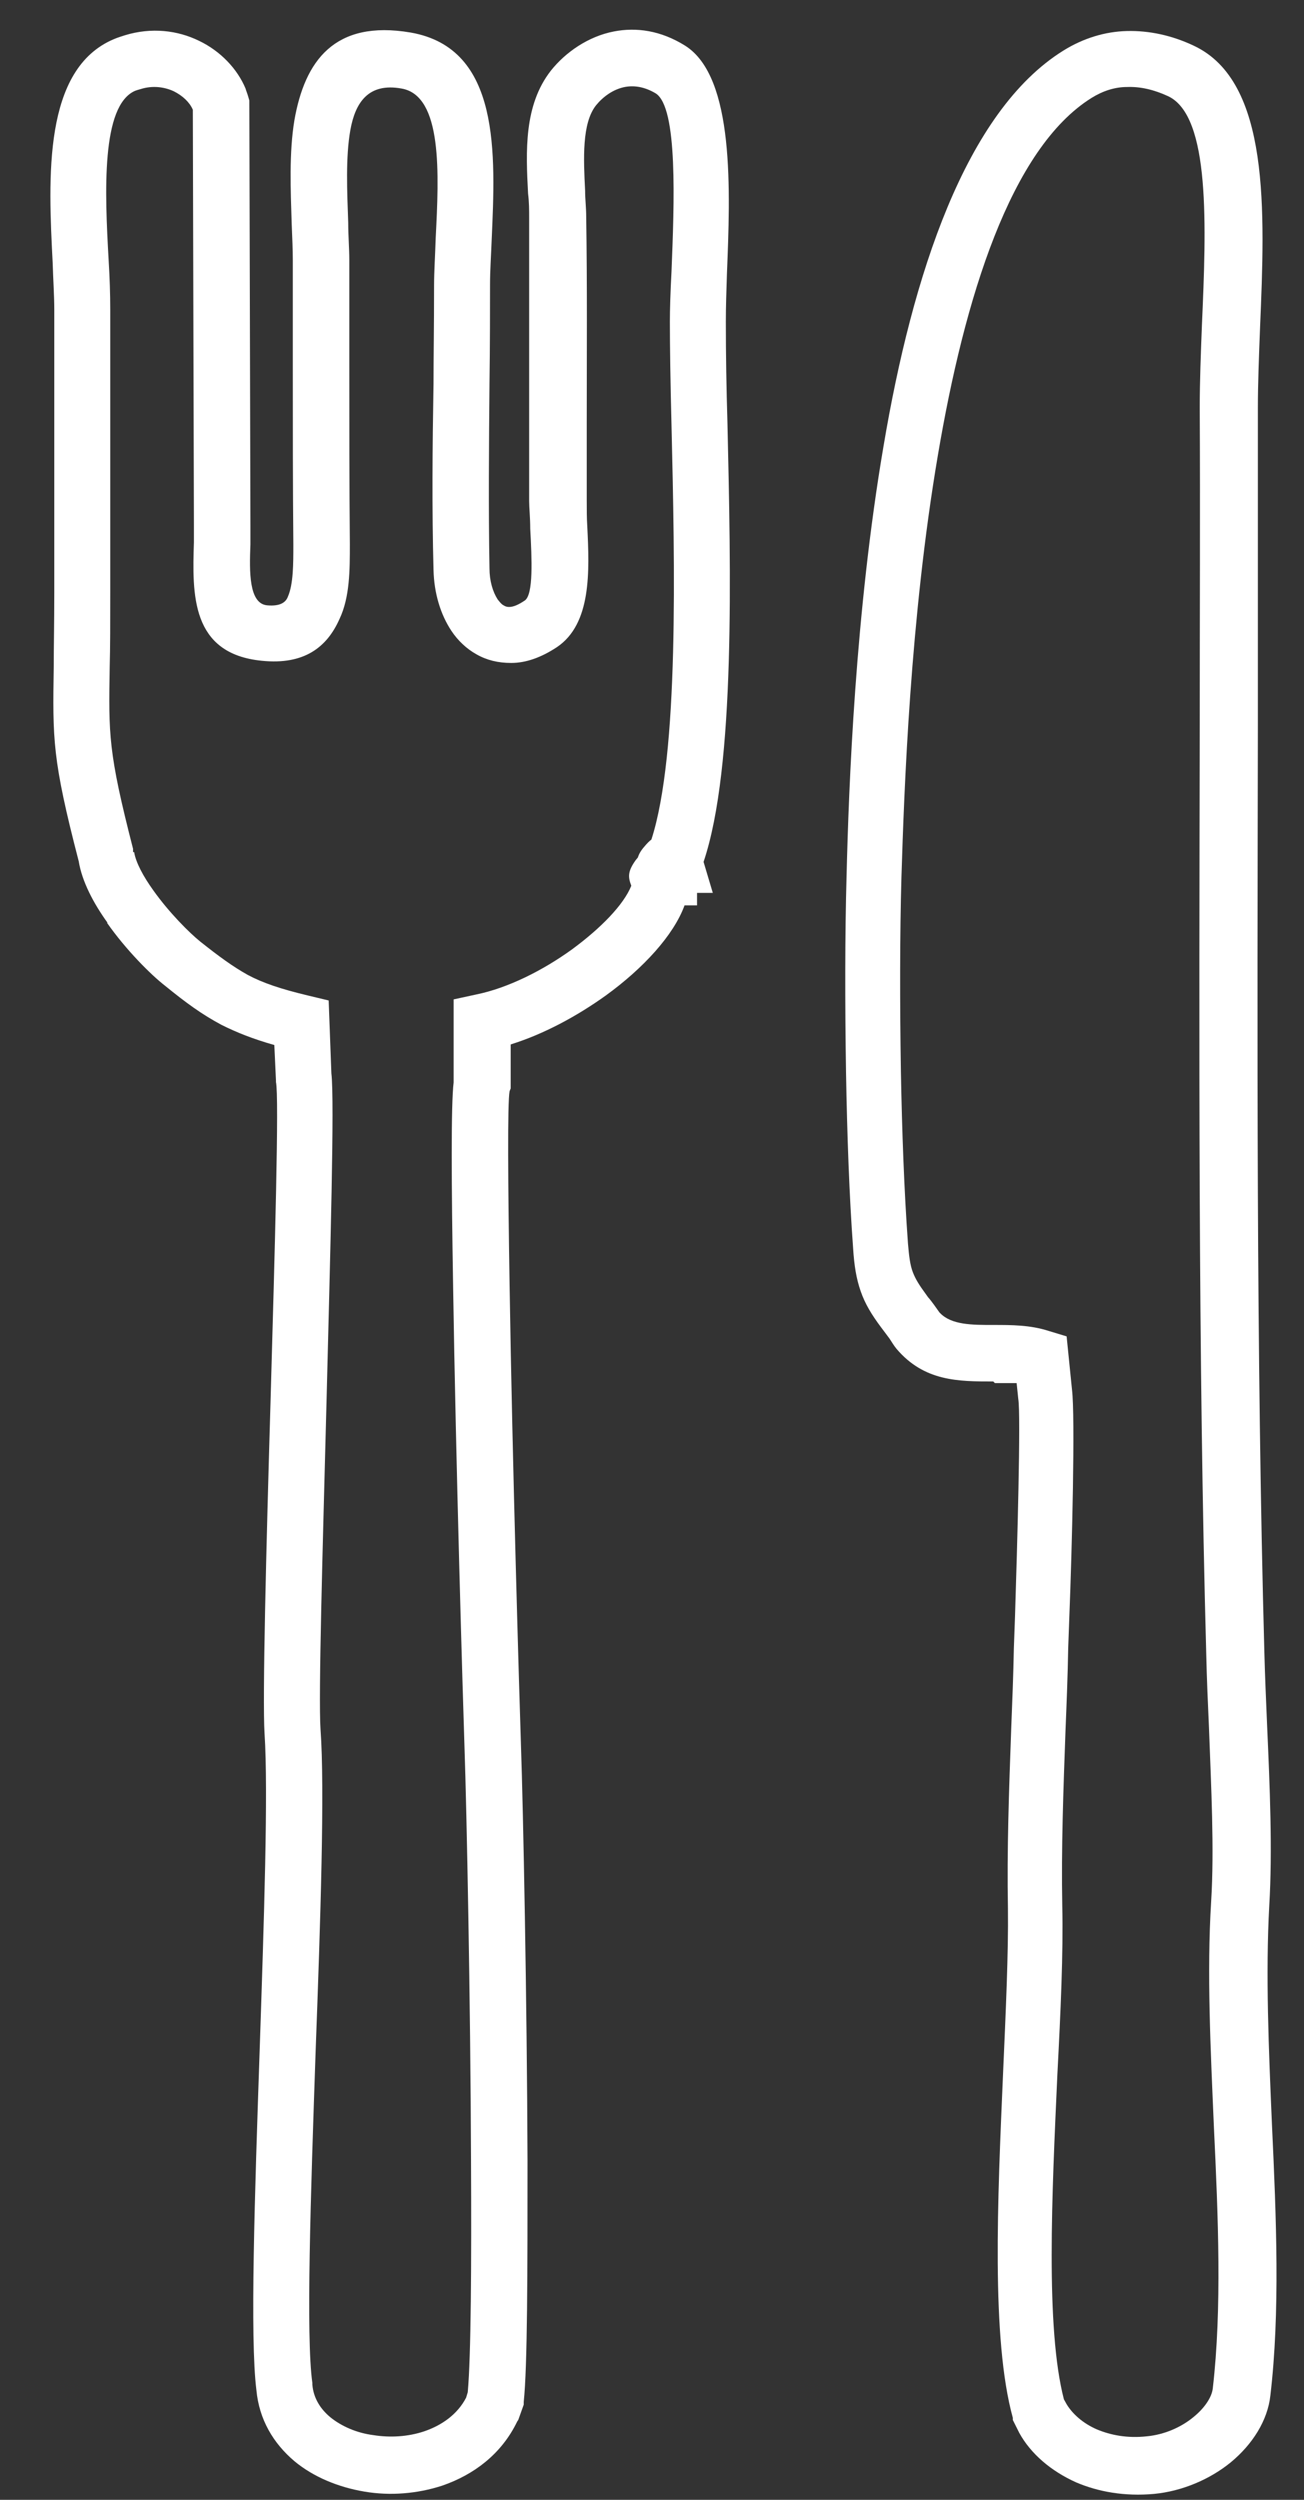
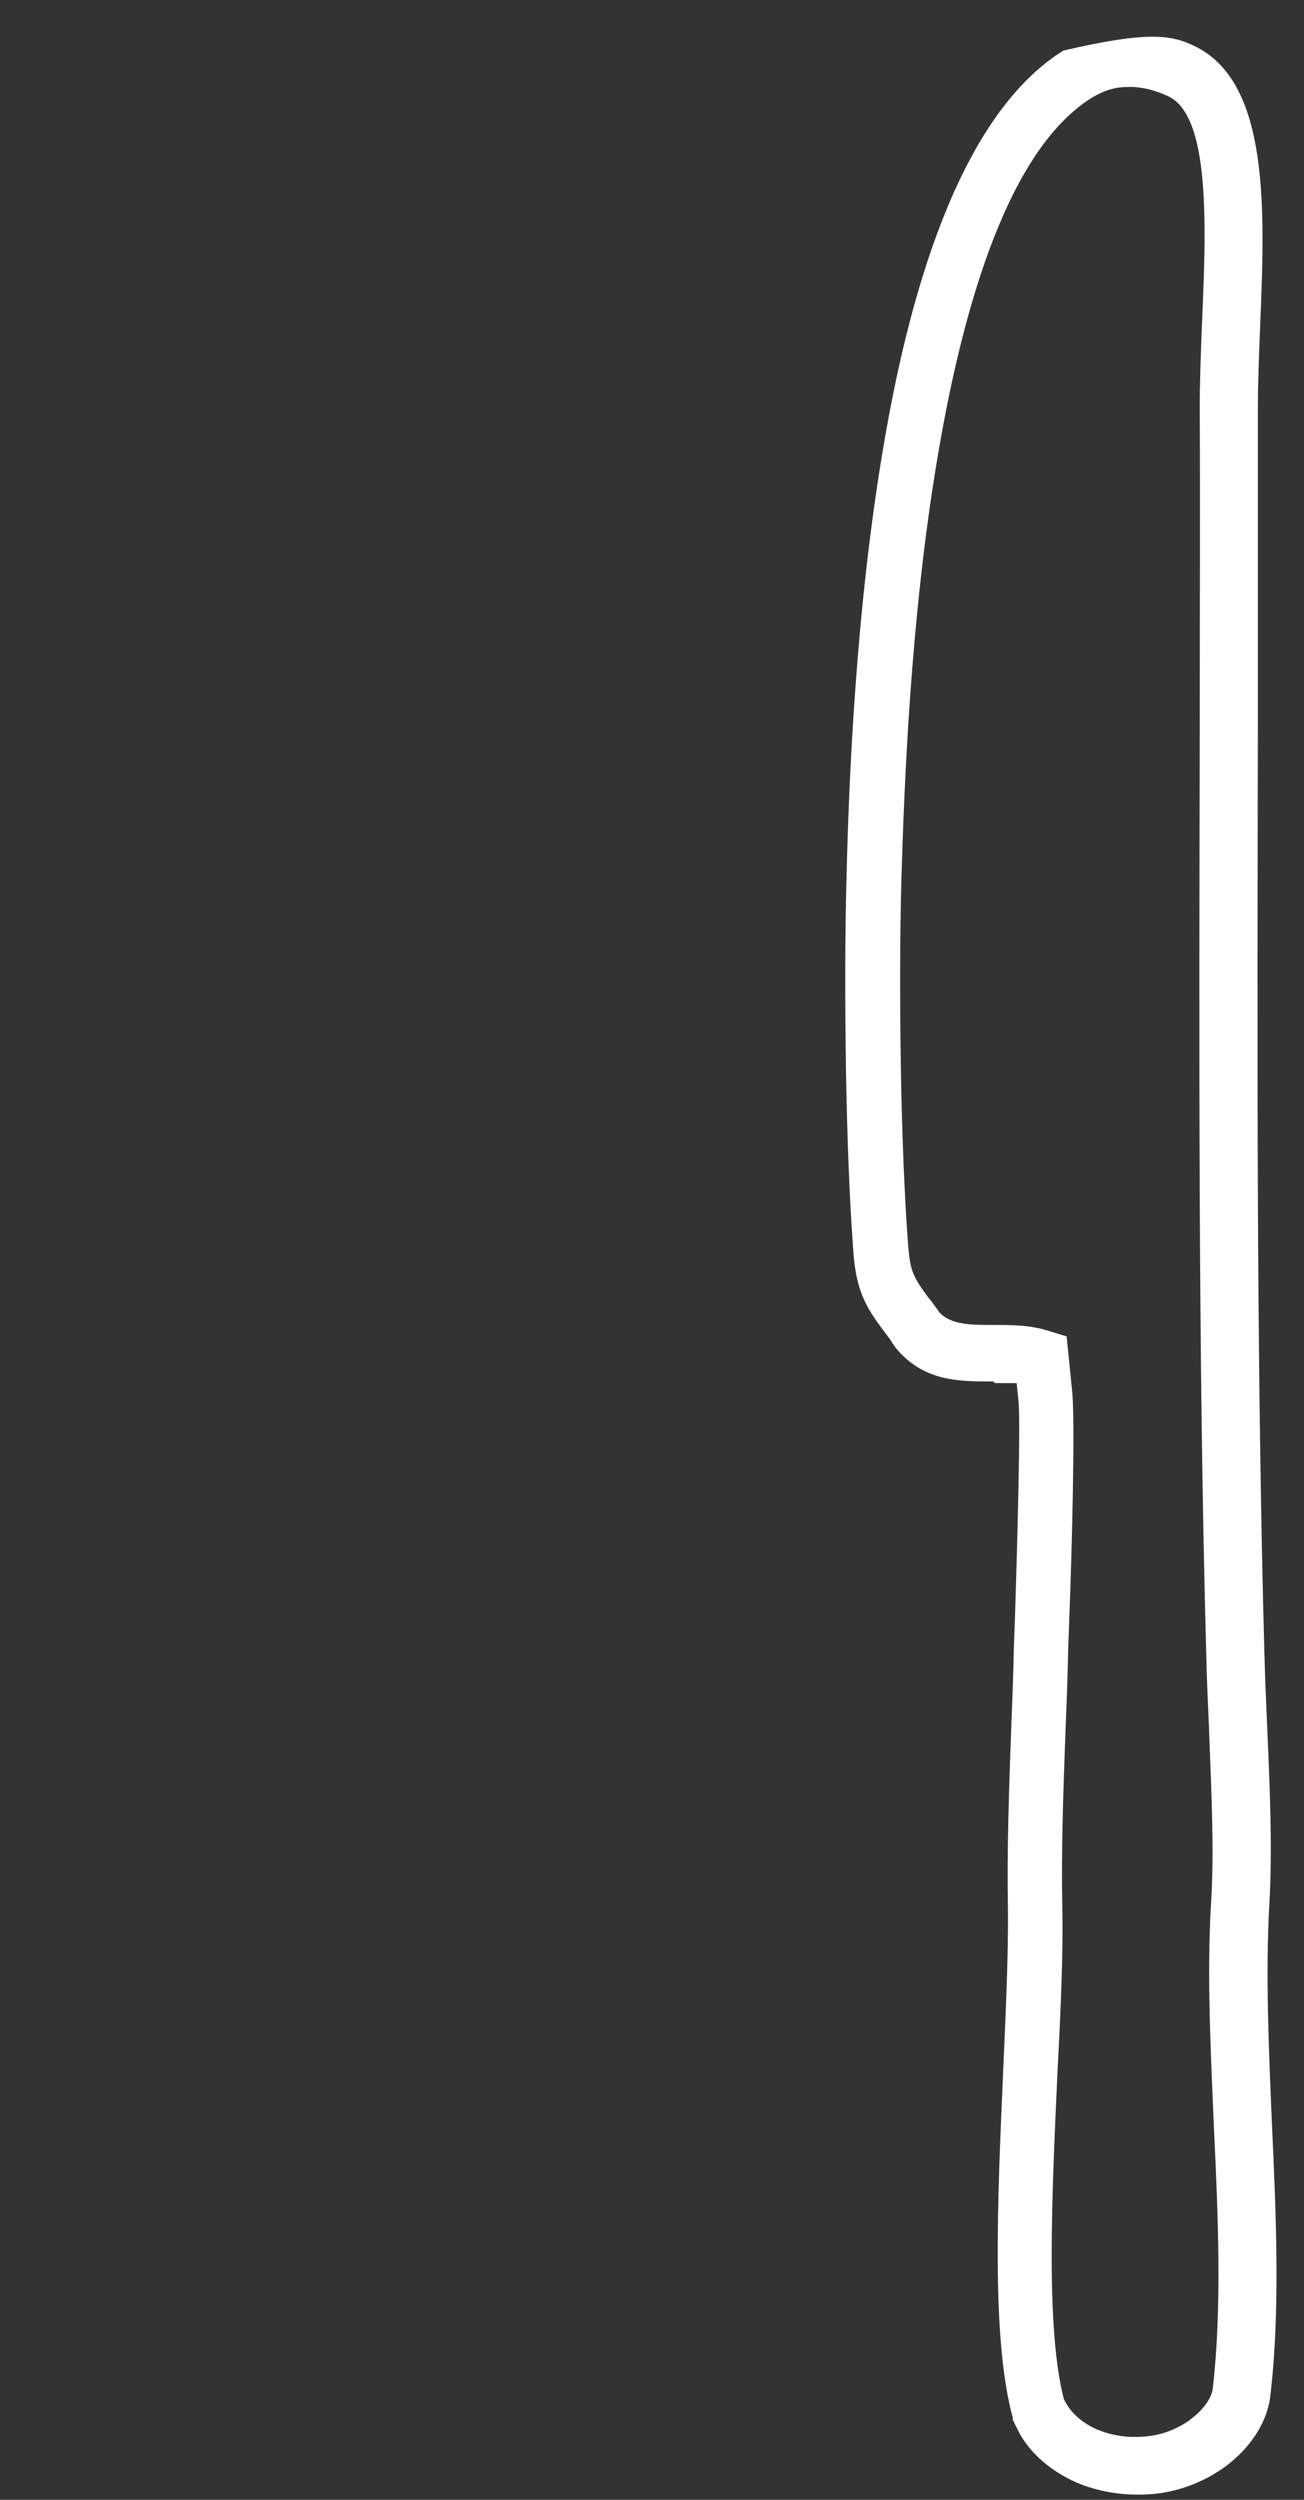
<svg xmlns="http://www.w3.org/2000/svg" width="24" height="46" viewBox="0 0 24 46" fill="none">
  <rect x="0" y="0" width="24" height="46" fill="#333333" stroke="none" />
-   <path d="M1.979 16.98C1.719 16.619 1.509 16.219 1.449 15.849C0.959 13.959 0.969 13.61 0.989 12.259C0.989 11.899 0.999 11.47 0.999 10.909V5.689C0.999 5.459 0.979 5.149 0.969 4.829C0.889 3.269 0.789 1.269 2.099 0.719C2.169 0.689 2.239 0.669 2.299 0.649C2.789 0.499 3.269 0.559 3.659 0.749C4.059 0.939 4.369 1.269 4.519 1.629C4.529 1.669 4.549 1.71 4.569 1.78L4.589 1.849L4.609 9.67C4.609 9.67 4.609 9.869 4.609 10.02C4.589 10.52 4.579 11.11 4.919 11.139C5.149 11.159 5.259 11.089 5.299 10.979C5.399 10.749 5.399 10.38 5.399 10.02C5.389 8.929 5.389 7.829 5.389 6.729V4.79C5.389 4.6 5.379 4.369 5.369 4.129C5.349 3.499 5.319 2.809 5.419 2.209C5.609 1.129 6.149 0.359 7.559 0.599C9.219 0.889 9.119 2.83 9.049 4.42C9.039 4.7 9.019 4.969 9.019 5.239C9.019 5.629 9.019 6.35 9.009 7.06C8.999 8.2 8.989 9.349 9.009 10.459C9.009 10.689 9.069 10.889 9.159 11.03C9.199 11.079 9.229 11.12 9.269 11.139C9.299 11.159 9.329 11.169 9.369 11.169C9.449 11.169 9.539 11.13 9.659 11.05C9.819 10.94 9.789 10.29 9.759 9.729C9.759 9.529 9.739 9.339 9.739 9.219V7.769C9.739 6.509 9.739 5.259 9.739 3.999C9.739 3.879 9.739 3.72 9.719 3.56C9.679 2.79 9.639 1.94 10.139 1.3C10.409 0.96 10.829 0.669 11.299 0.579C11.709 0.499 12.159 0.559 12.609 0.84C13.529 1.419 13.439 3.53 13.379 5.04C13.369 5.36 13.359 5.64 13.359 5.92C13.359 6.52 13.369 7.13 13.389 7.8C13.449 10.479 13.539 14.11 12.949 15.86L13.119 16.43H12.829V16.66H12.599C12.399 17.209 11.839 17.819 11.149 18.319C10.619 18.699 10.009 19.029 9.399 19.219V20.029L9.379 20.079C9.339 20.289 9.349 21.779 9.379 23.649C9.429 26.89 9.559 31.22 9.589 32.139C9.629 33.3 9.699 36.789 9.709 39.76C9.709 41.77 9.709 43.539 9.639 44.199V44.249L9.539 44.529L9.519 44.559C9.229 45.16 8.719 45.539 8.139 45.739C7.679 45.889 7.179 45.929 6.709 45.849C6.229 45.769 5.769 45.58 5.419 45.289C5.029 44.959 4.769 44.52 4.719 43.98C4.599 43.029 4.689 40.38 4.779 37.73C4.859 35.34 4.939 32.959 4.869 31.899C4.829 31.259 4.899 28.52 4.979 25.799C5.059 22.98 5.139 20.18 5.079 19.91V19.88L5.049 19.23C4.659 19.119 4.359 19 4.079 18.86C3.719 18.669 3.419 18.45 3.039 18.14C2.779 17.939 2.319 17.48 1.969 16.98M2.469 15.68C2.499 15.87 2.639 16.13 2.819 16.38C3.109 16.79 3.489 17.169 3.689 17.329C4.029 17.599 4.289 17.789 4.559 17.939C4.839 18.089 5.169 18.199 5.669 18.319L6.049 18.41L6.099 19.75C6.159 20.259 6.079 23.029 6.009 25.819C5.939 28.499 5.859 31.209 5.899 31.819C5.979 32.909 5.899 35.33 5.809 37.749C5.719 40.38 5.629 43.009 5.749 43.849V43.88C5.769 44.13 5.899 44.33 6.079 44.48C6.289 44.65 6.569 44.77 6.869 44.809C7.179 44.859 7.509 44.84 7.809 44.739C8.129 44.63 8.419 44.429 8.579 44.12L8.609 44.02C8.669 43.359 8.679 41.66 8.669 39.739C8.659 36.789 8.589 33.309 8.549 32.15C8.519 31.23 8.389 26.899 8.339 23.64C8.309 21.82 8.299 20.329 8.349 19.919V18.39L8.769 18.299C9.349 18.18 9.989 17.859 10.529 17.469C11.059 17.079 11.479 16.649 11.619 16.299C11.559 16.14 11.549 16.039 11.699 15.829L11.739 15.78C11.759 15.72 11.789 15.659 11.859 15.579C11.909 15.519 11.949 15.479 11.989 15.449C12.499 13.869 12.419 10.389 12.359 7.819C12.339 7.049 12.329 6.36 12.329 5.92C12.329 5.7 12.339 5.369 12.359 4.999C12.409 3.739 12.479 1.979 12.069 1.719C11.869 1.599 11.679 1.569 11.509 1.599C11.289 1.639 11.099 1.779 10.969 1.939C10.709 2.269 10.739 2.919 10.769 3.509C10.769 3.669 10.789 3.819 10.789 3.989C10.809 5.249 10.799 6.509 10.799 7.769V9.219C10.799 9.389 10.799 9.529 10.809 9.689C10.849 10.509 10.889 11.479 10.249 11.909C9.959 12.1 9.679 12.199 9.409 12.199C9.169 12.199 8.959 12.149 8.769 12.04C8.589 11.94 8.429 11.79 8.309 11.61C8.109 11.309 7.989 10.919 7.979 10.489C7.949 9.369 7.959 8.21 7.979 7.06C7.979 6.55 7.989 6.059 7.989 5.249C7.989 5.009 8.009 4.699 8.019 4.379C8.079 3.199 8.149 1.759 7.389 1.629C6.779 1.519 6.539 1.889 6.449 2.389C6.359 2.889 6.389 3.529 6.409 4.099C6.409 4.339 6.429 4.57 6.429 4.79V6.729C6.429 7.819 6.429 8.919 6.439 10.009C6.439 10.489 6.439 10.989 6.249 11.389C6.019 11.909 5.599 12.239 4.819 12.159C3.509 12.03 3.539 10.93 3.569 9.979C3.569 9.899 3.569 9.83 3.569 9.66L3.549 2.019C3.489 1.879 3.359 1.76 3.199 1.68C3.029 1.6 2.809 1.569 2.589 1.639C2.549 1.649 2.519 1.66 2.489 1.67C1.859 1.94 1.929 3.539 1.999 4.779C2.019 5.109 2.029 5.409 2.029 5.689V10.909C2.029 11.479 2.029 11.909 2.019 12.27C1.999 13.52 1.989 13.829 2.449 15.62V15.68H2.469Z" fill="white" />
-   <path d="M18.281 25.421C17.641 25.421 17.011 25.421 16.501 24.821C16.451 24.761 16.411 24.691 16.371 24.631L16.221 24.431C16.041 24.191 15.921 23.991 15.841 23.761C15.761 23.531 15.721 23.291 15.701 22.961C15.631 22.011 15.591 20.881 15.571 19.731C15.551 18.461 15.551 17.181 15.581 16.121C15.621 14.471 15.741 11.261 16.261 8.211C16.791 5.061 17.771 2.051 19.571 0.931C19.941 0.701 20.341 0.581 20.741 0.571C21.151 0.561 21.57 0.651 21.971 0.841C23.381 1.501 23.281 3.881 23.191 6.031C23.171 6.551 23.151 7.061 23.151 7.501C23.151 9.401 23.151 11.361 23.151 13.341C23.141 19.031 23.121 24.941 23.271 30.421C23.281 30.821 23.301 31.281 23.321 31.751C23.371 32.871 23.421 34.051 23.361 35.061C23.291 36.331 23.351 37.711 23.41 39.091C23.491 40.821 23.561 42.551 23.381 44.081C23.331 44.541 23.051 44.981 22.651 45.311C22.271 45.621 21.761 45.841 21.241 45.891C20.701 45.941 20.211 45.851 19.811 45.681C19.341 45.471 18.971 45.151 18.761 44.771L18.641 44.531V44.491C18.241 43.041 18.361 40.471 18.461 38.161C18.511 37.021 18.561 35.941 18.551 35.121C18.531 34.031 18.571 32.931 18.611 31.821C18.631 31.321 18.651 30.811 18.66 30.331L18.681 29.751C18.721 28.501 18.791 26.031 18.741 25.741L18.711 25.451C18.581 25.451 18.451 25.451 18.311 25.451M17.301 24.161C17.511 24.381 17.891 24.381 18.281 24.381C18.621 24.381 18.961 24.381 19.301 24.491L19.631 24.591L19.73 25.571C19.791 26.061 19.731 28.501 19.681 29.751L19.66 30.331C19.651 30.851 19.631 31.341 19.611 31.831C19.571 32.931 19.531 34.021 19.551 35.071C19.571 35.931 19.521 37.021 19.461 38.171C19.361 40.381 19.241 42.831 19.581 44.151L19.631 44.241C19.741 44.421 19.931 44.591 20.181 44.701C20.441 44.811 20.751 44.871 21.111 44.831C21.421 44.801 21.731 44.671 21.961 44.481C22.161 44.321 22.301 44.121 22.321 43.951C22.491 42.481 22.421 40.801 22.341 39.121C22.281 37.711 22.21 36.301 22.291 34.991C22.351 34.021 22.291 32.881 22.251 31.791C22.231 31.341 22.211 30.901 22.201 30.441C22.051 24.961 22.071 19.041 22.081 13.341C22.081 11.361 22.091 9.401 22.081 7.501C22.081 7.021 22.101 6.511 22.121 5.991C22.201 4.161 22.281 2.141 21.501 1.771C21.241 1.651 20.991 1.591 20.741 1.601C20.521 1.601 20.301 1.671 20.091 1.801C18.601 2.731 17.751 5.481 17.261 8.381C16.751 11.381 16.641 14.531 16.591 16.141C16.561 17.191 16.561 18.461 16.581 19.711C16.601 20.811 16.641 21.921 16.711 22.881C16.731 23.121 16.751 23.281 16.801 23.411C16.851 23.541 16.921 23.651 17.031 23.801L17.081 23.871C17.081 23.871 17.111 23.901 17.191 24.011L17.291 24.151L17.301 24.161Z" fill="white" />
+   <path d="M18.281 25.421C17.641 25.421 17.011 25.421 16.501 24.821C16.451 24.761 16.411 24.691 16.371 24.631L16.221 24.431C16.041 24.191 15.921 23.991 15.841 23.761C15.761 23.531 15.721 23.291 15.701 22.961C15.631 22.011 15.591 20.881 15.571 19.731C15.551 18.461 15.551 17.181 15.581 16.121C15.621 14.471 15.741 11.261 16.261 8.211C16.791 5.061 17.771 2.051 19.571 0.931C21.151 0.561 21.57 0.651 21.971 0.841C23.381 1.501 23.281 3.881 23.191 6.031C23.171 6.551 23.151 7.061 23.151 7.501C23.151 9.401 23.151 11.361 23.151 13.341C23.141 19.031 23.121 24.941 23.271 30.421C23.281 30.821 23.301 31.281 23.321 31.751C23.371 32.871 23.421 34.051 23.361 35.061C23.291 36.331 23.351 37.711 23.41 39.091C23.491 40.821 23.561 42.551 23.381 44.081C23.331 44.541 23.051 44.981 22.651 45.311C22.271 45.621 21.761 45.841 21.241 45.891C20.701 45.941 20.211 45.851 19.811 45.681C19.341 45.471 18.971 45.151 18.761 44.771L18.641 44.531V44.491C18.241 43.041 18.361 40.471 18.461 38.161C18.511 37.021 18.561 35.941 18.551 35.121C18.531 34.031 18.571 32.931 18.611 31.821C18.631 31.321 18.651 30.811 18.66 30.331L18.681 29.751C18.721 28.501 18.791 26.031 18.741 25.741L18.711 25.451C18.581 25.451 18.451 25.451 18.311 25.451M17.301 24.161C17.511 24.381 17.891 24.381 18.281 24.381C18.621 24.381 18.961 24.381 19.301 24.491L19.631 24.591L19.73 25.571C19.791 26.061 19.731 28.501 19.681 29.751L19.66 30.331C19.651 30.851 19.631 31.341 19.611 31.831C19.571 32.931 19.531 34.021 19.551 35.071C19.571 35.931 19.521 37.021 19.461 38.171C19.361 40.381 19.241 42.831 19.581 44.151L19.631 44.241C19.741 44.421 19.931 44.591 20.181 44.701C20.441 44.811 20.751 44.871 21.111 44.831C21.421 44.801 21.731 44.671 21.961 44.481C22.161 44.321 22.301 44.121 22.321 43.951C22.491 42.481 22.421 40.801 22.341 39.121C22.281 37.711 22.21 36.301 22.291 34.991C22.351 34.021 22.291 32.881 22.251 31.791C22.231 31.341 22.211 30.901 22.201 30.441C22.051 24.961 22.071 19.041 22.081 13.341C22.081 11.361 22.091 9.401 22.081 7.501C22.081 7.021 22.101 6.511 22.121 5.991C22.201 4.161 22.281 2.141 21.501 1.771C21.241 1.651 20.991 1.591 20.741 1.601C20.521 1.601 20.301 1.671 20.091 1.801C18.601 2.731 17.751 5.481 17.261 8.381C16.751 11.381 16.641 14.531 16.591 16.141C16.561 17.191 16.561 18.461 16.581 19.711C16.601 20.811 16.641 21.921 16.711 22.881C16.731 23.121 16.751 23.281 16.801 23.411C16.851 23.541 16.921 23.651 17.031 23.801L17.081 23.871C17.081 23.871 17.111 23.901 17.191 24.011L17.291 24.151L17.301 24.161Z" fill="white" />
</svg>